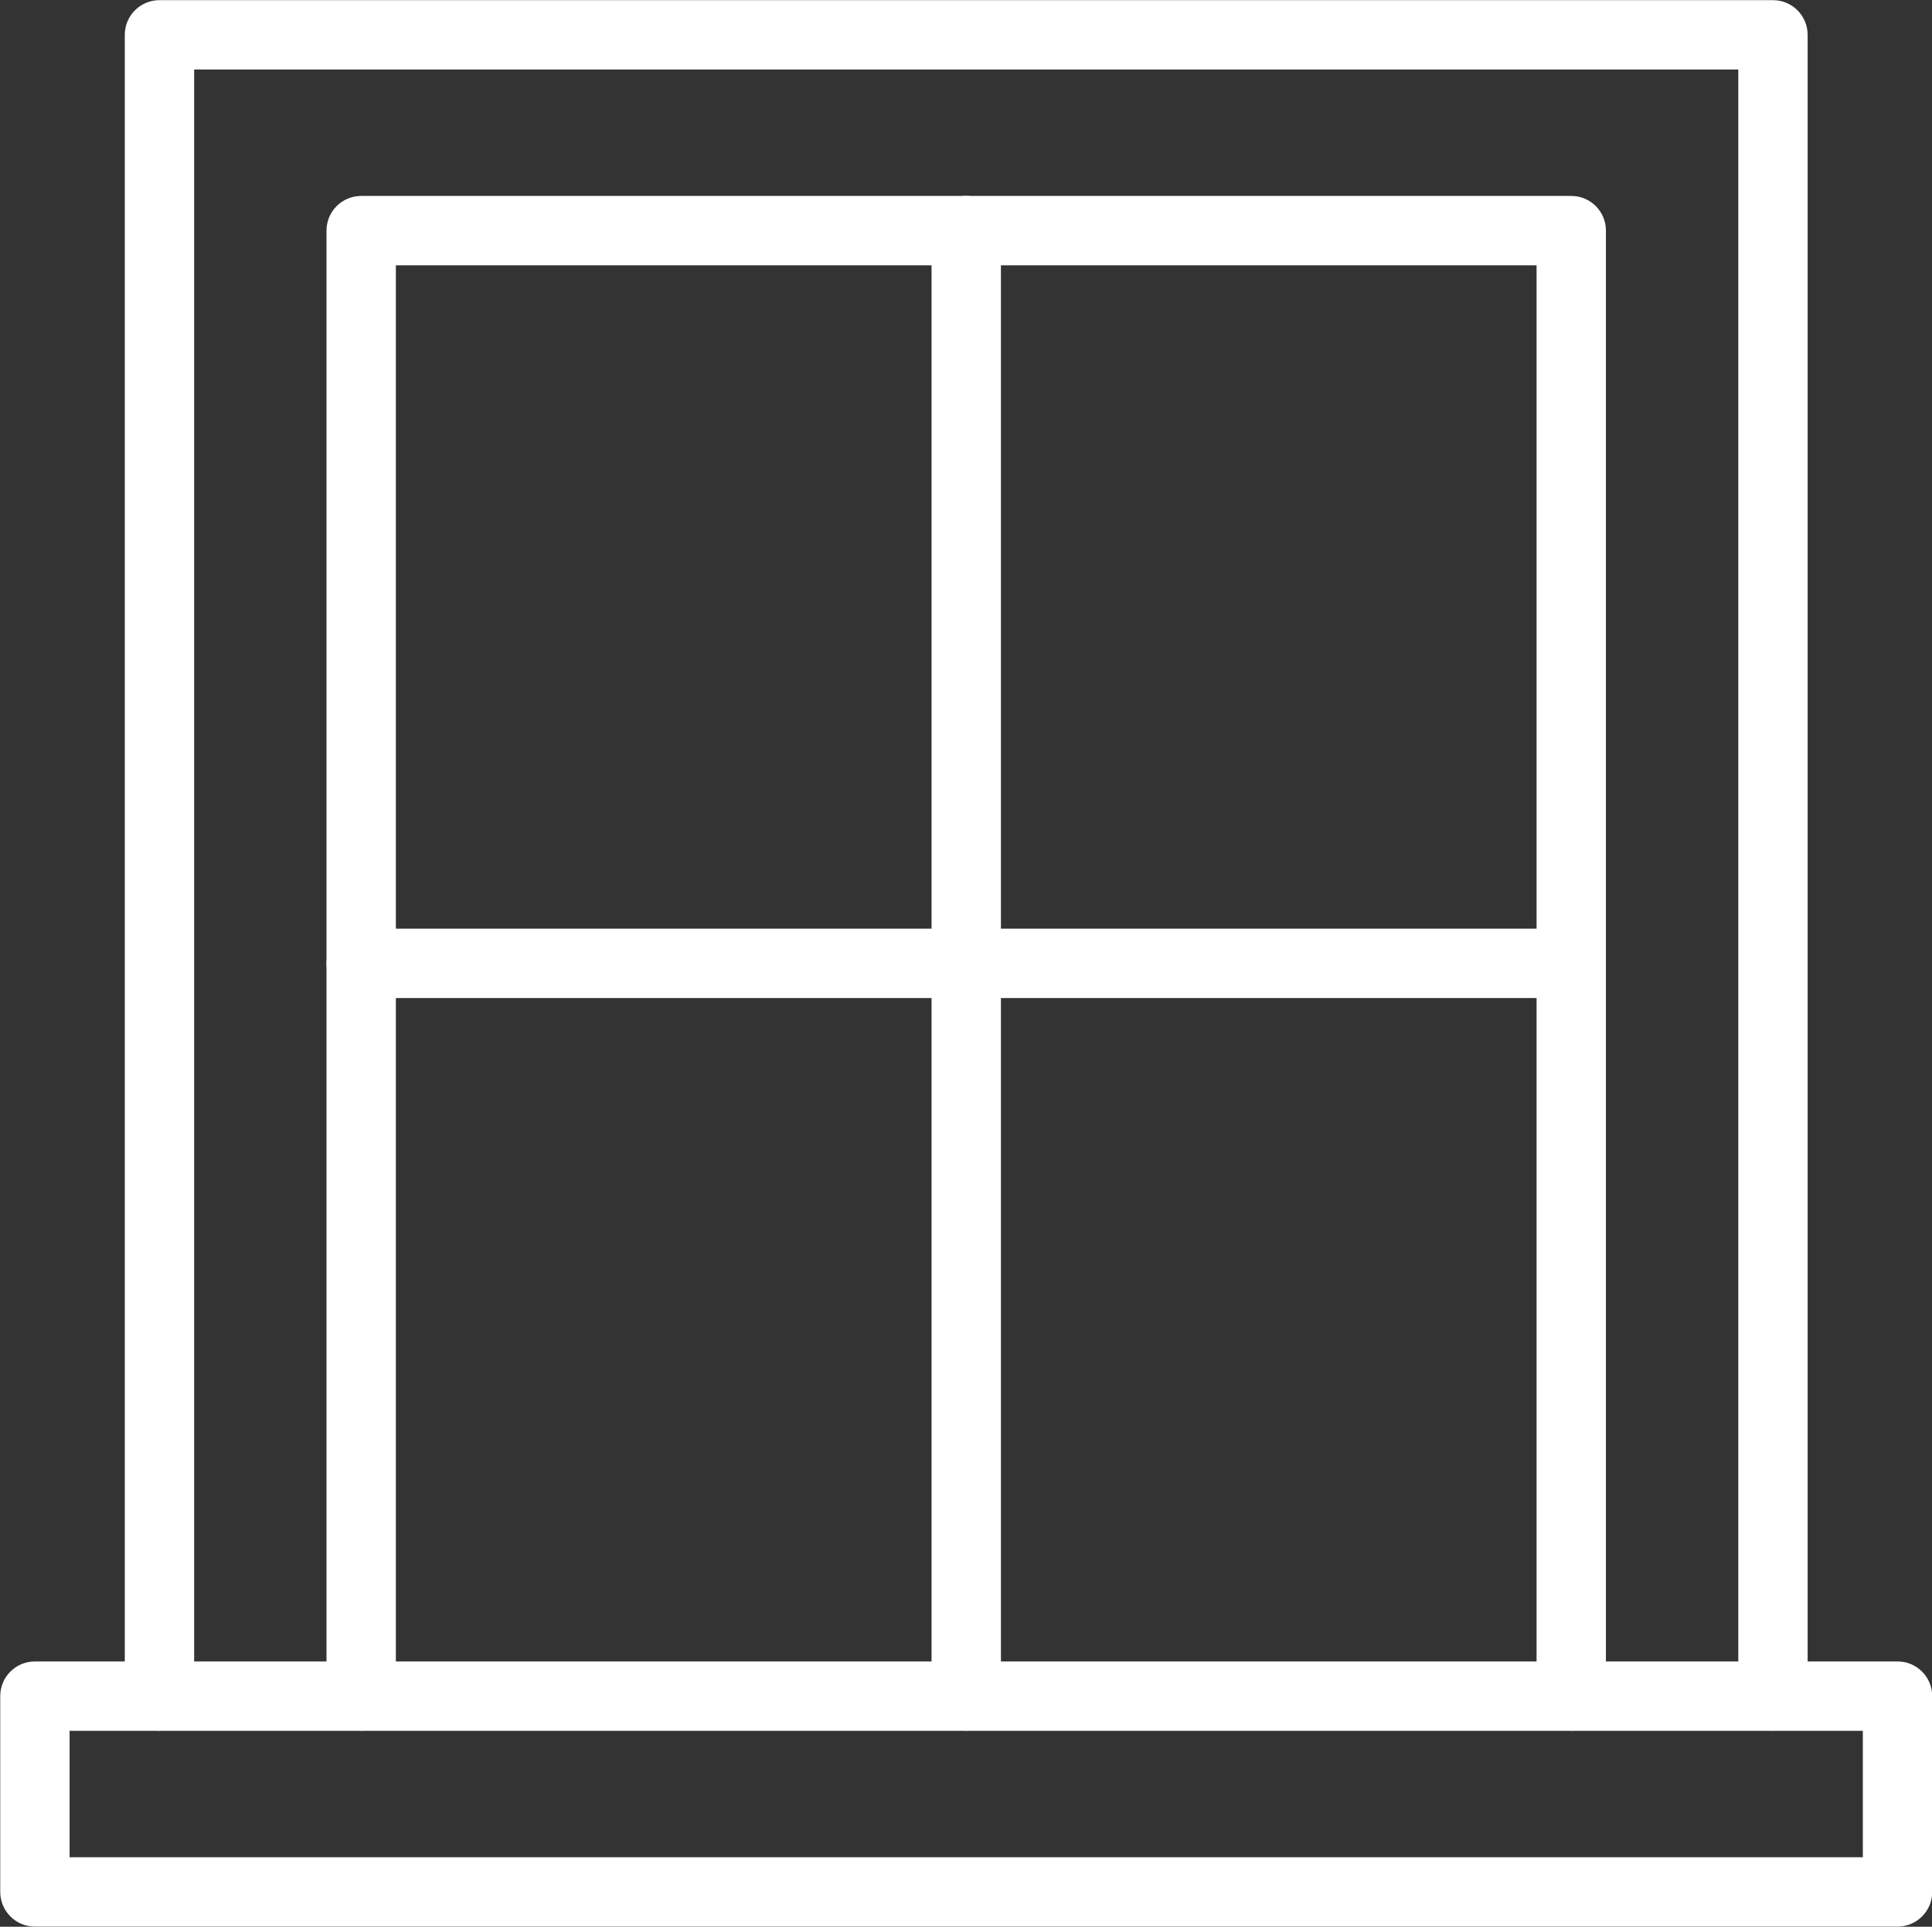
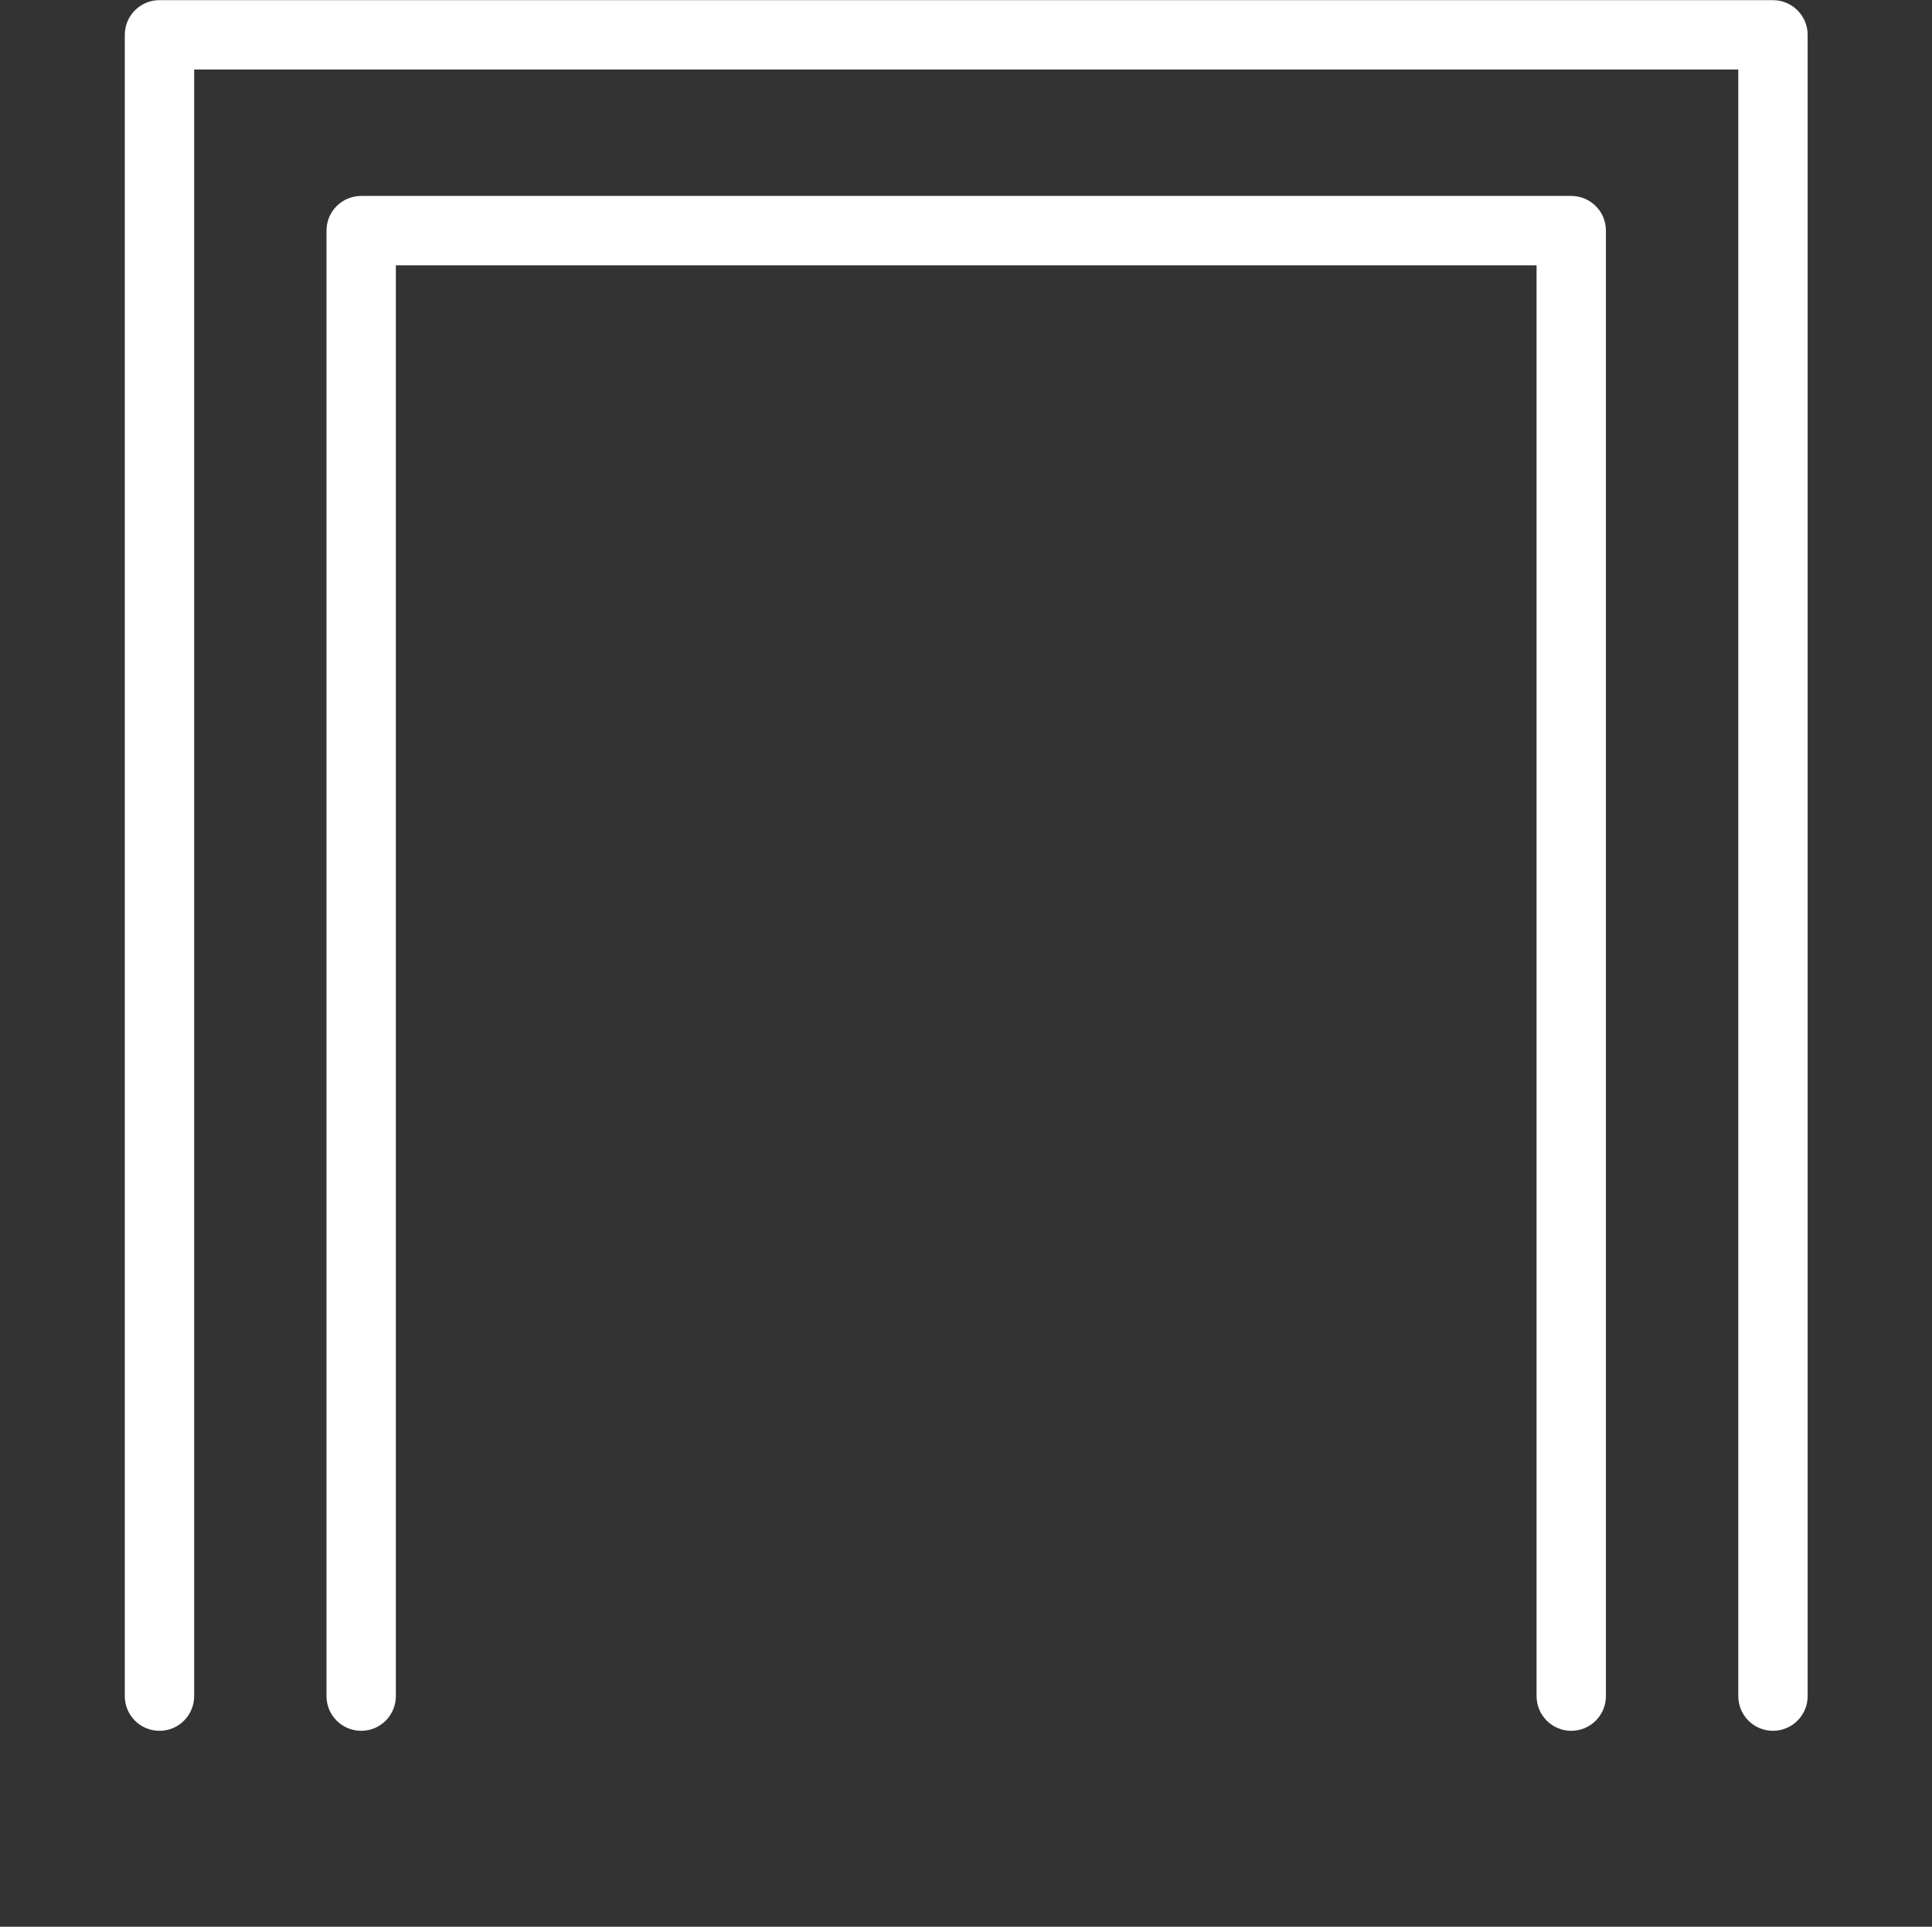
<svg xmlns="http://www.w3.org/2000/svg" width="100%" height="100%" viewBox="0 0 4431 4418" version="1.1" xml:space="preserve" style="fill-rule:evenodd;clip-rule:evenodd;stroke-linejoin:round;stroke-miterlimit:2;">
  <rect x="0" y="0" width="4431" height="4418" fill="#333333" stroke="none" />
  <g transform="matrix(1,0,0,1,-1951,-1958)">
    <g transform="matrix(4.167,0,0,4.167,0,0)">
      <path d="M1444.02,1422.3C1433.47,1422.3 1424.94,1413.76 1424.94,1403.21L1424.94,508.137L575.063,508.137L575.063,1403.21C575.063,1413.76 566.526,1422.3 555.976,1422.3C545.426,1422.3 536.889,1413.76 536.889,1403.21L536.889,489.051C536.889,478.5 545.426,469.964 555.976,469.964L1444.02,469.964C1454.57,469.964 1463.11,478.5 1463.11,489.051L1463.11,1403.21C1463.11,1413.76 1454.57,1422.3 1444.02,1422.3Z" style="fill:white;fill-rule:nonzero;" />
      <path d="M1333.01,1422.3C1322.46,1422.3 1313.92,1413.76 1313.92,1403.21L1313.92,615.875L686.081,615.875L686.081,1403.21C686.081,1413.76 677.544,1422.3 666.994,1422.3C656.444,1422.3 647.907,1413.76 647.907,1403.21L647.907,596.788C647.907,586.238 656.444,577.701 666.994,577.701L1333.01,577.701C1343.56,577.701 1352.09,586.238 1352.09,596.788L1352.09,1403.21C1352.09,1413.76 1343.56,1422.3 1333.01,1422.3Z" style="fill:white;fill-rule:nonzero;" />
-       <path d="M506.506,1491.86L1493.49,1491.86L1493.49,1422.3L506.506,1422.3L506.506,1491.86ZM1512.58,1530.04L487.419,1530.04C476.87,1530.04 468.333,1521.5 468.333,1510.95L468.333,1403.21C468.333,1392.66 476.87,1384.13 487.419,1384.13L1512.58,1384.13C1523.13,1384.13 1531.67,1392.66 1531.67,1403.21L1531.67,1510.95C1531.67,1521.5 1523.13,1530.04 1512.58,1530.04Z" style="fill:white;fill-rule:nonzero;" />
-       <path d="M1000.01,1422.3C989.459,1422.3 980.922,1413.76 980.922,1403.21L980.922,596.788C980.922,586.238 989.459,577.701 1000.01,577.701C1010.56,577.701 1019.1,586.238 1019.1,596.788L1019.1,1403.21C1019.1,1413.76 1010.56,1422.3 1000.01,1422.3Z" style="fill:white;fill-rule:nonzero;" />
-       <path d="M1333.01,1019.09L666.994,1019.09C656.444,1019.09 647.907,1010.55 647.907,1000C647.907,989.45 656.444,980.913 666.994,980.913L1333.01,980.913C1343.56,980.913 1352.09,989.45 1352.09,1000C1352.09,1010.55 1343.56,1019.09 1333.01,1019.09Z" style="fill:white;fill-rule:nonzero;" />
    </g>
  </g>
</svg>